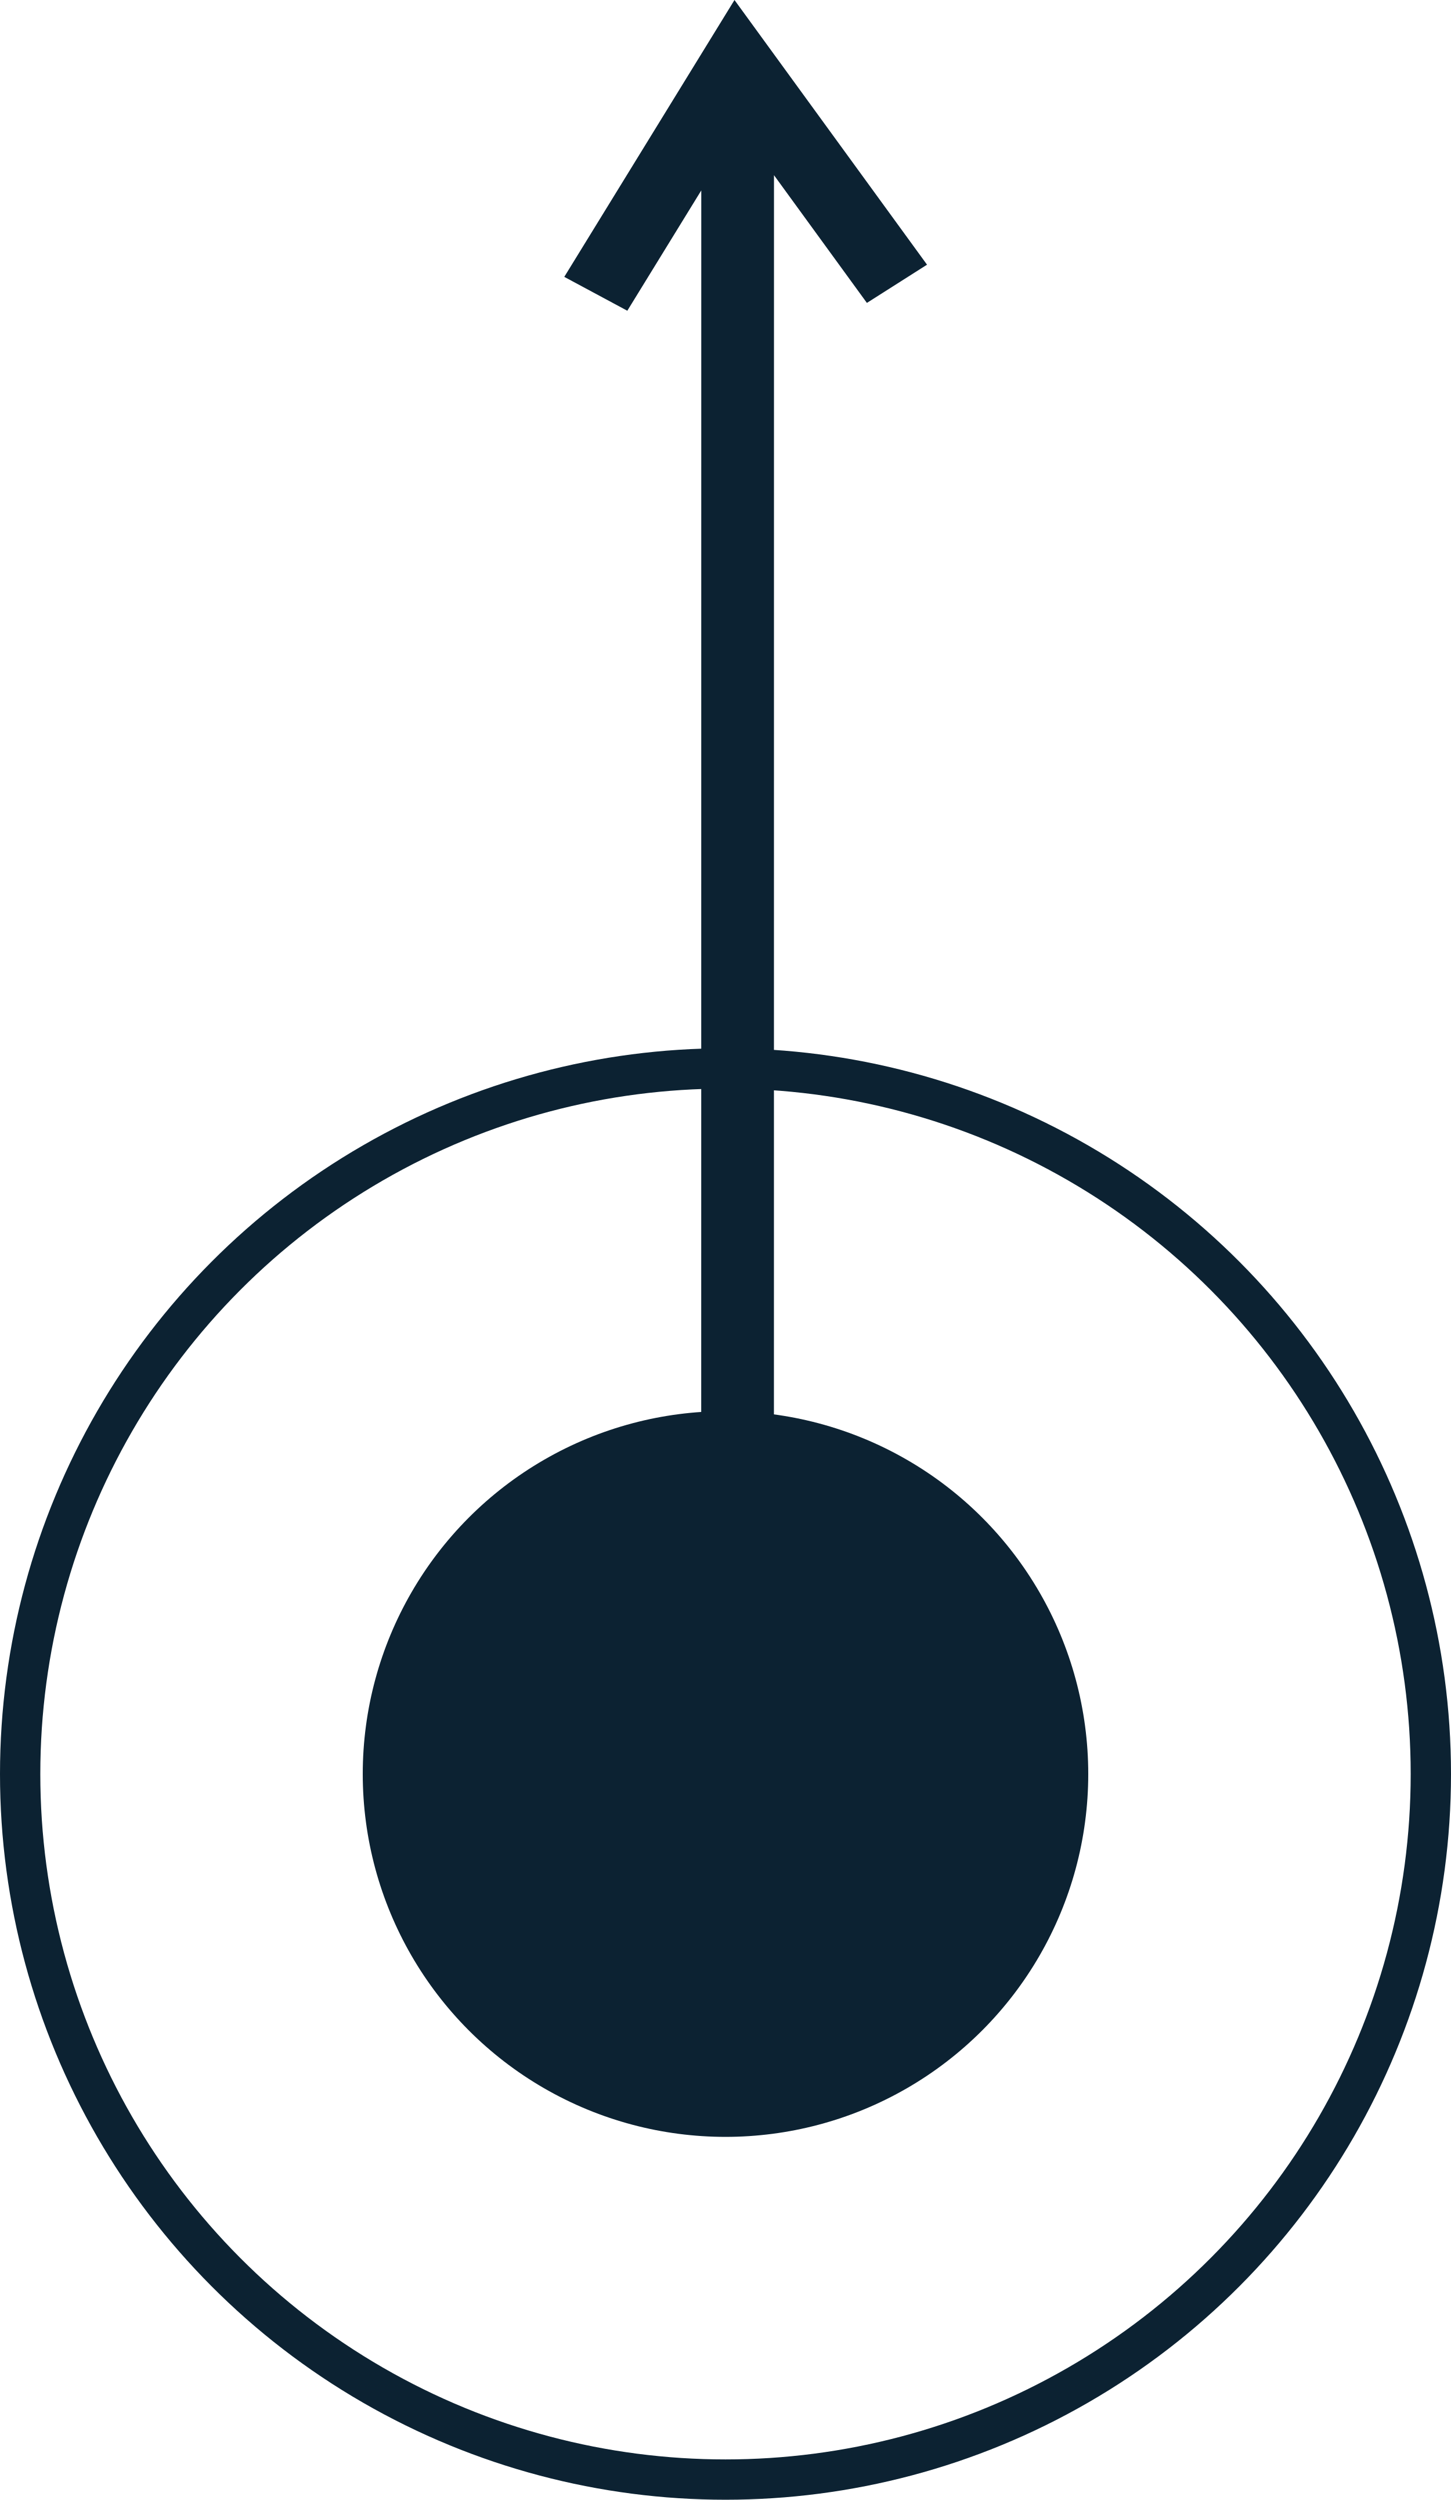
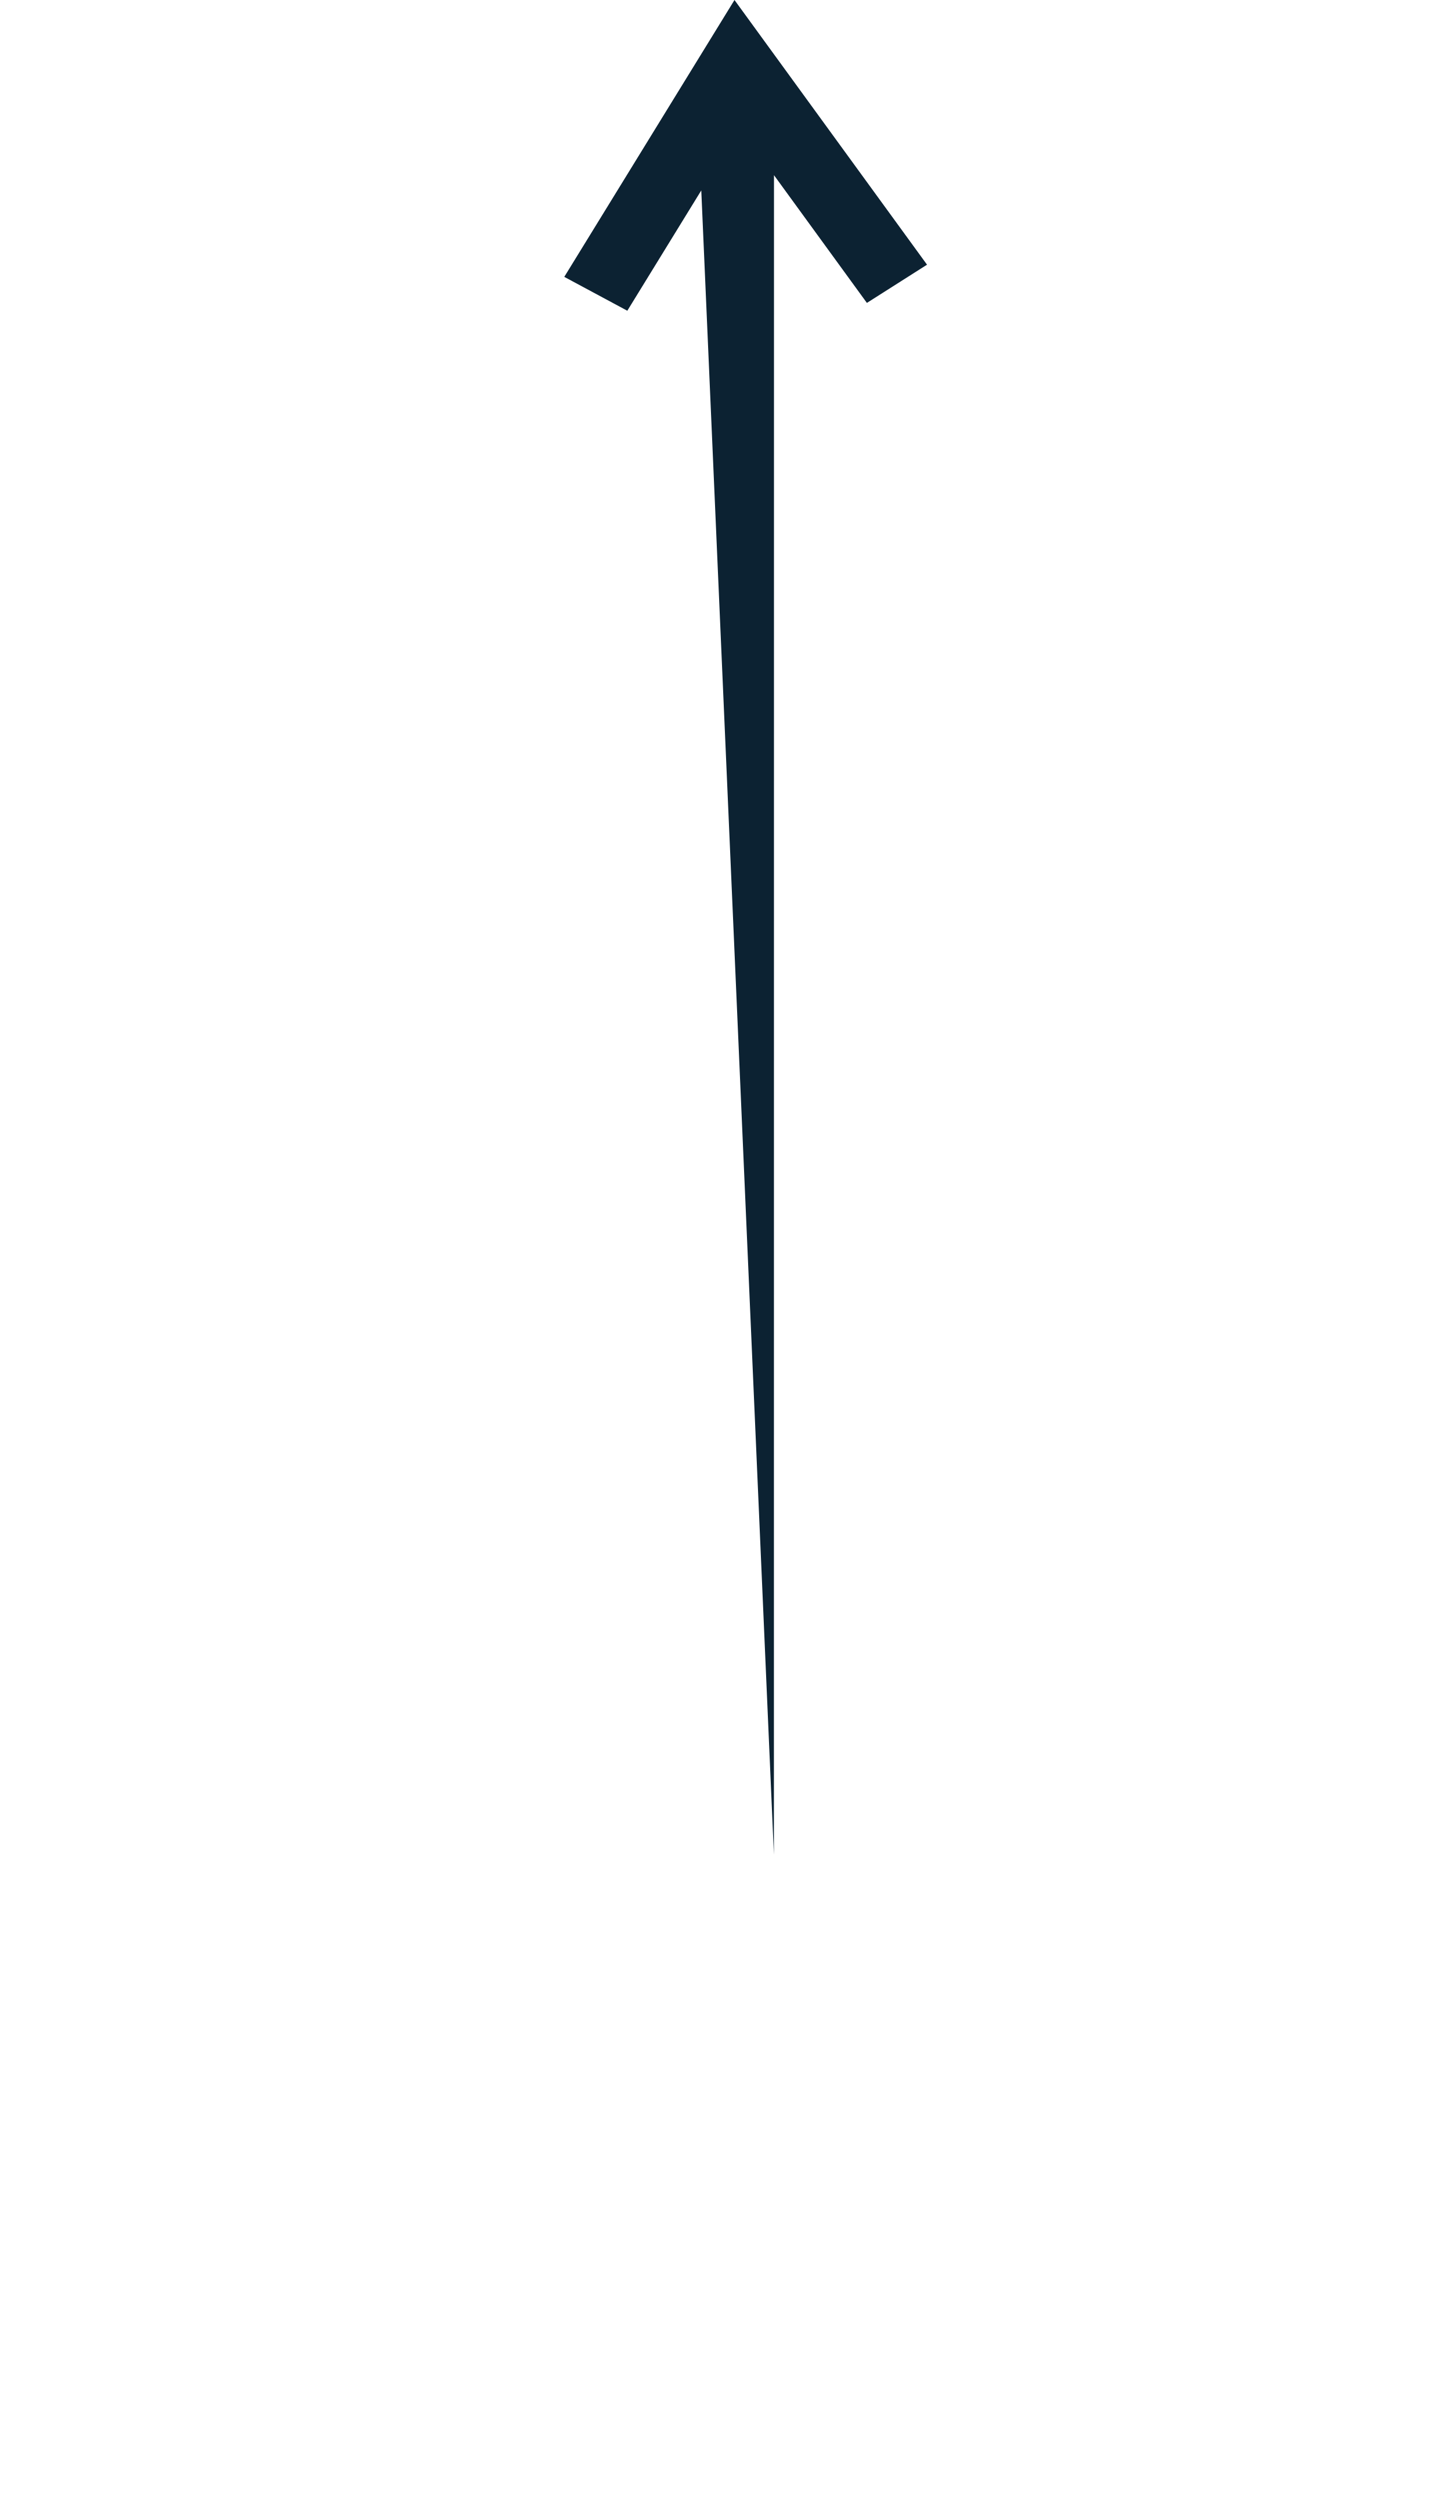
<svg xmlns="http://www.w3.org/2000/svg" width="36" height="62" viewBox="0 0 36 62" fill="none">
-   <circle cx="18" cy="44" r="17.5" stroke="#0C2232" />
-   <circle cx="18" cy="44" r="9" fill="#0C2232" />
-   <path d="M21.508 7.513L19.203 4.345L19.201 46H17.397L17.399 4.723L15.564 7.707L14 6.867L18.223 0L23 6.565L21.508 7.513Z" fill="#0C2232" />
+   <path d="M21.508 7.513L19.203 4.345L19.201 46L17.399 4.723L15.564 7.707L14 6.867L18.223 0L23 6.565L21.508 7.513Z" fill="#0C2232" />
</svg>